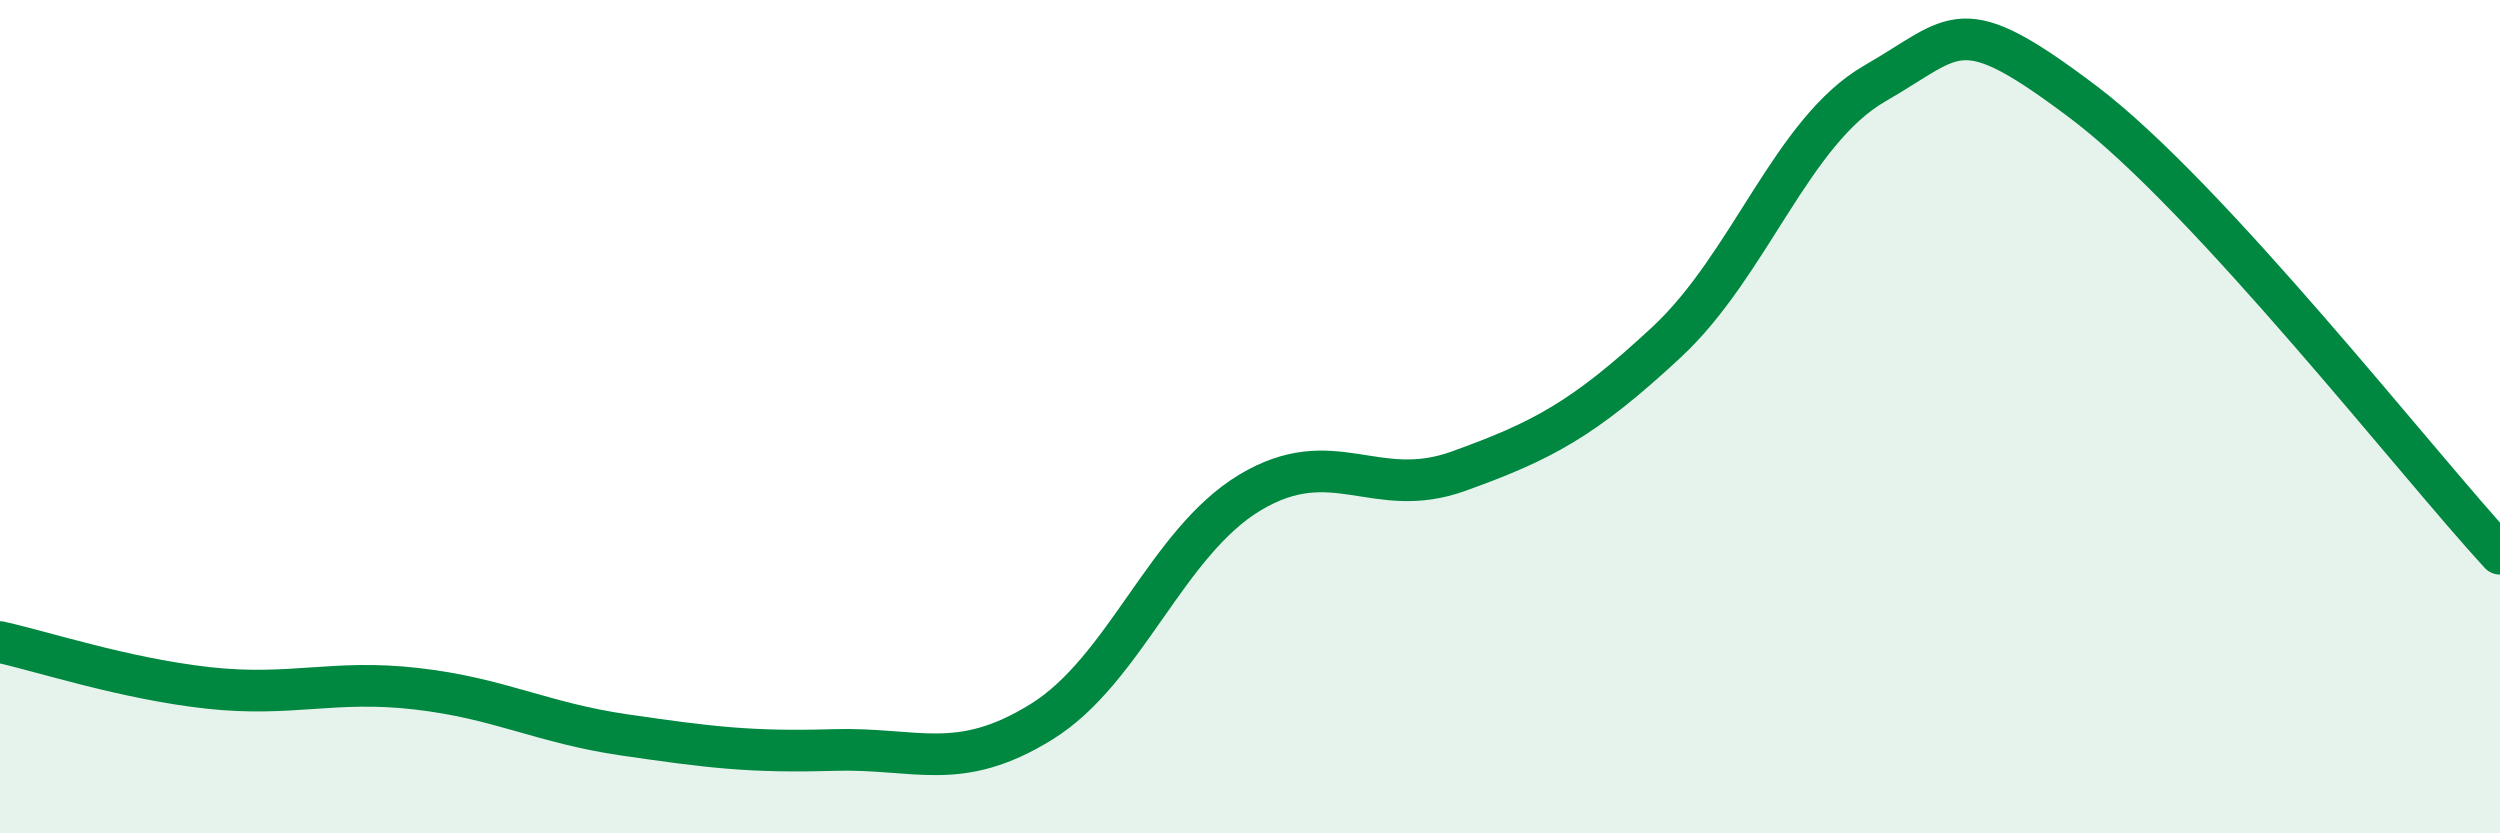
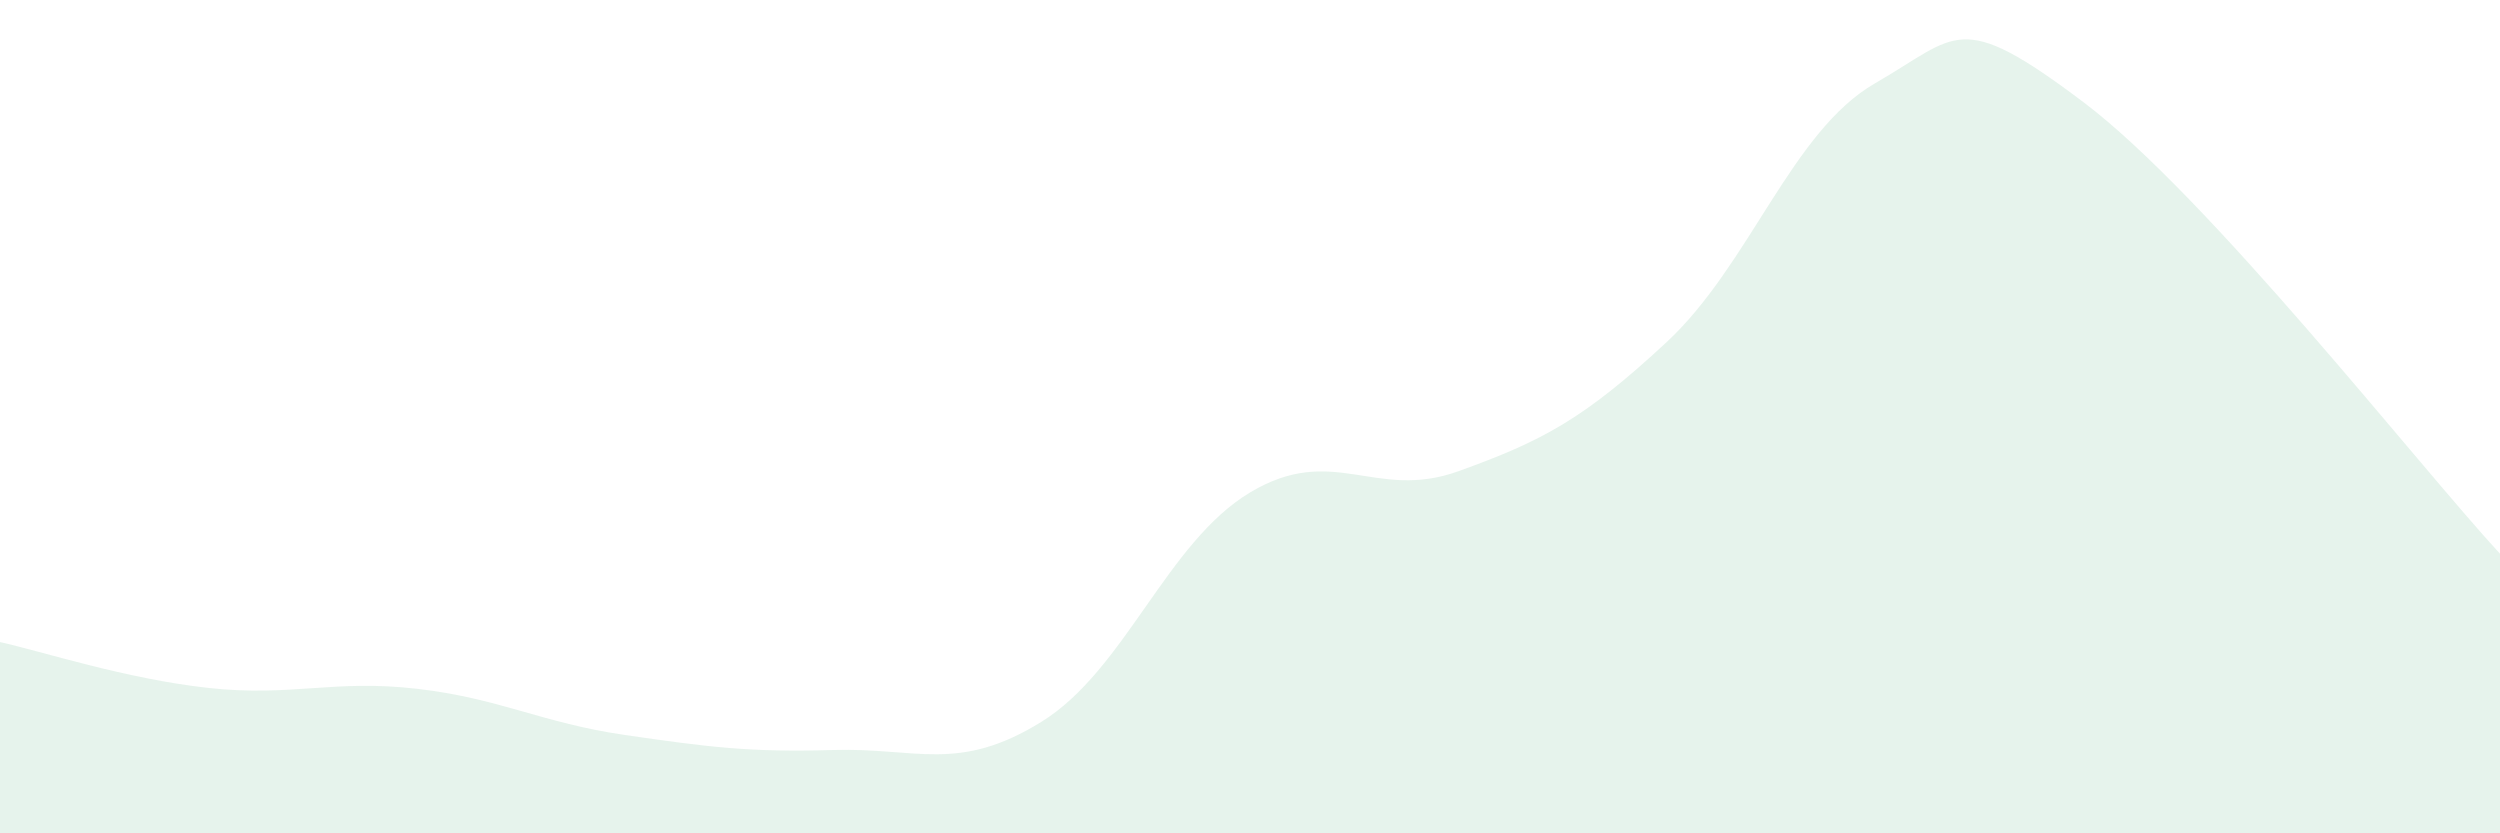
<svg xmlns="http://www.w3.org/2000/svg" width="60" height="20" viewBox="0 0 60 20">
  <path d="M 0,15.41 C 1,15.63 3,16.29 5,16.51 C 7,16.73 8,16.3 10,16.53 C 12,16.76 13,17.35 15,17.64 C 17,17.93 18,18.06 20,18 C 22,17.94 23,18.56 25,17.32 C 27,16.08 28,13.02 30,11.82 C 32,10.62 33,12.03 35,11.31 C 37,10.59 38,10.07 40,8.21 C 42,6.35 43,3.15 45,2 C 47,0.85 47,0.19 50,2.45 C 53,4.71 58,11.12 60,13.29L60 20L0 20Z" fill="#008740" opacity="0.1" stroke-linecap="round" stroke-linejoin="round" />
-   <path d="M 0,15.41 C 1,15.63 3,16.29 5,16.51 C 7,16.73 8,16.3 10,16.53 C 12,16.76 13,17.35 15,17.64 C 17,17.93 18,18.06 20,18 C 22,17.94 23,18.56 25,17.32 C 27,16.08 28,13.02 30,11.82 C 32,10.62 33,12.03 35,11.31 C 37,10.59 38,10.07 40,8.21 C 42,6.35 43,3.15 45,2 C 47,0.85 47,0.19 50,2.45 C 53,4.71 58,11.12 60,13.29" stroke="#008740" stroke-width="1" fill="none" stroke-linecap="round" stroke-linejoin="round" />
</svg>